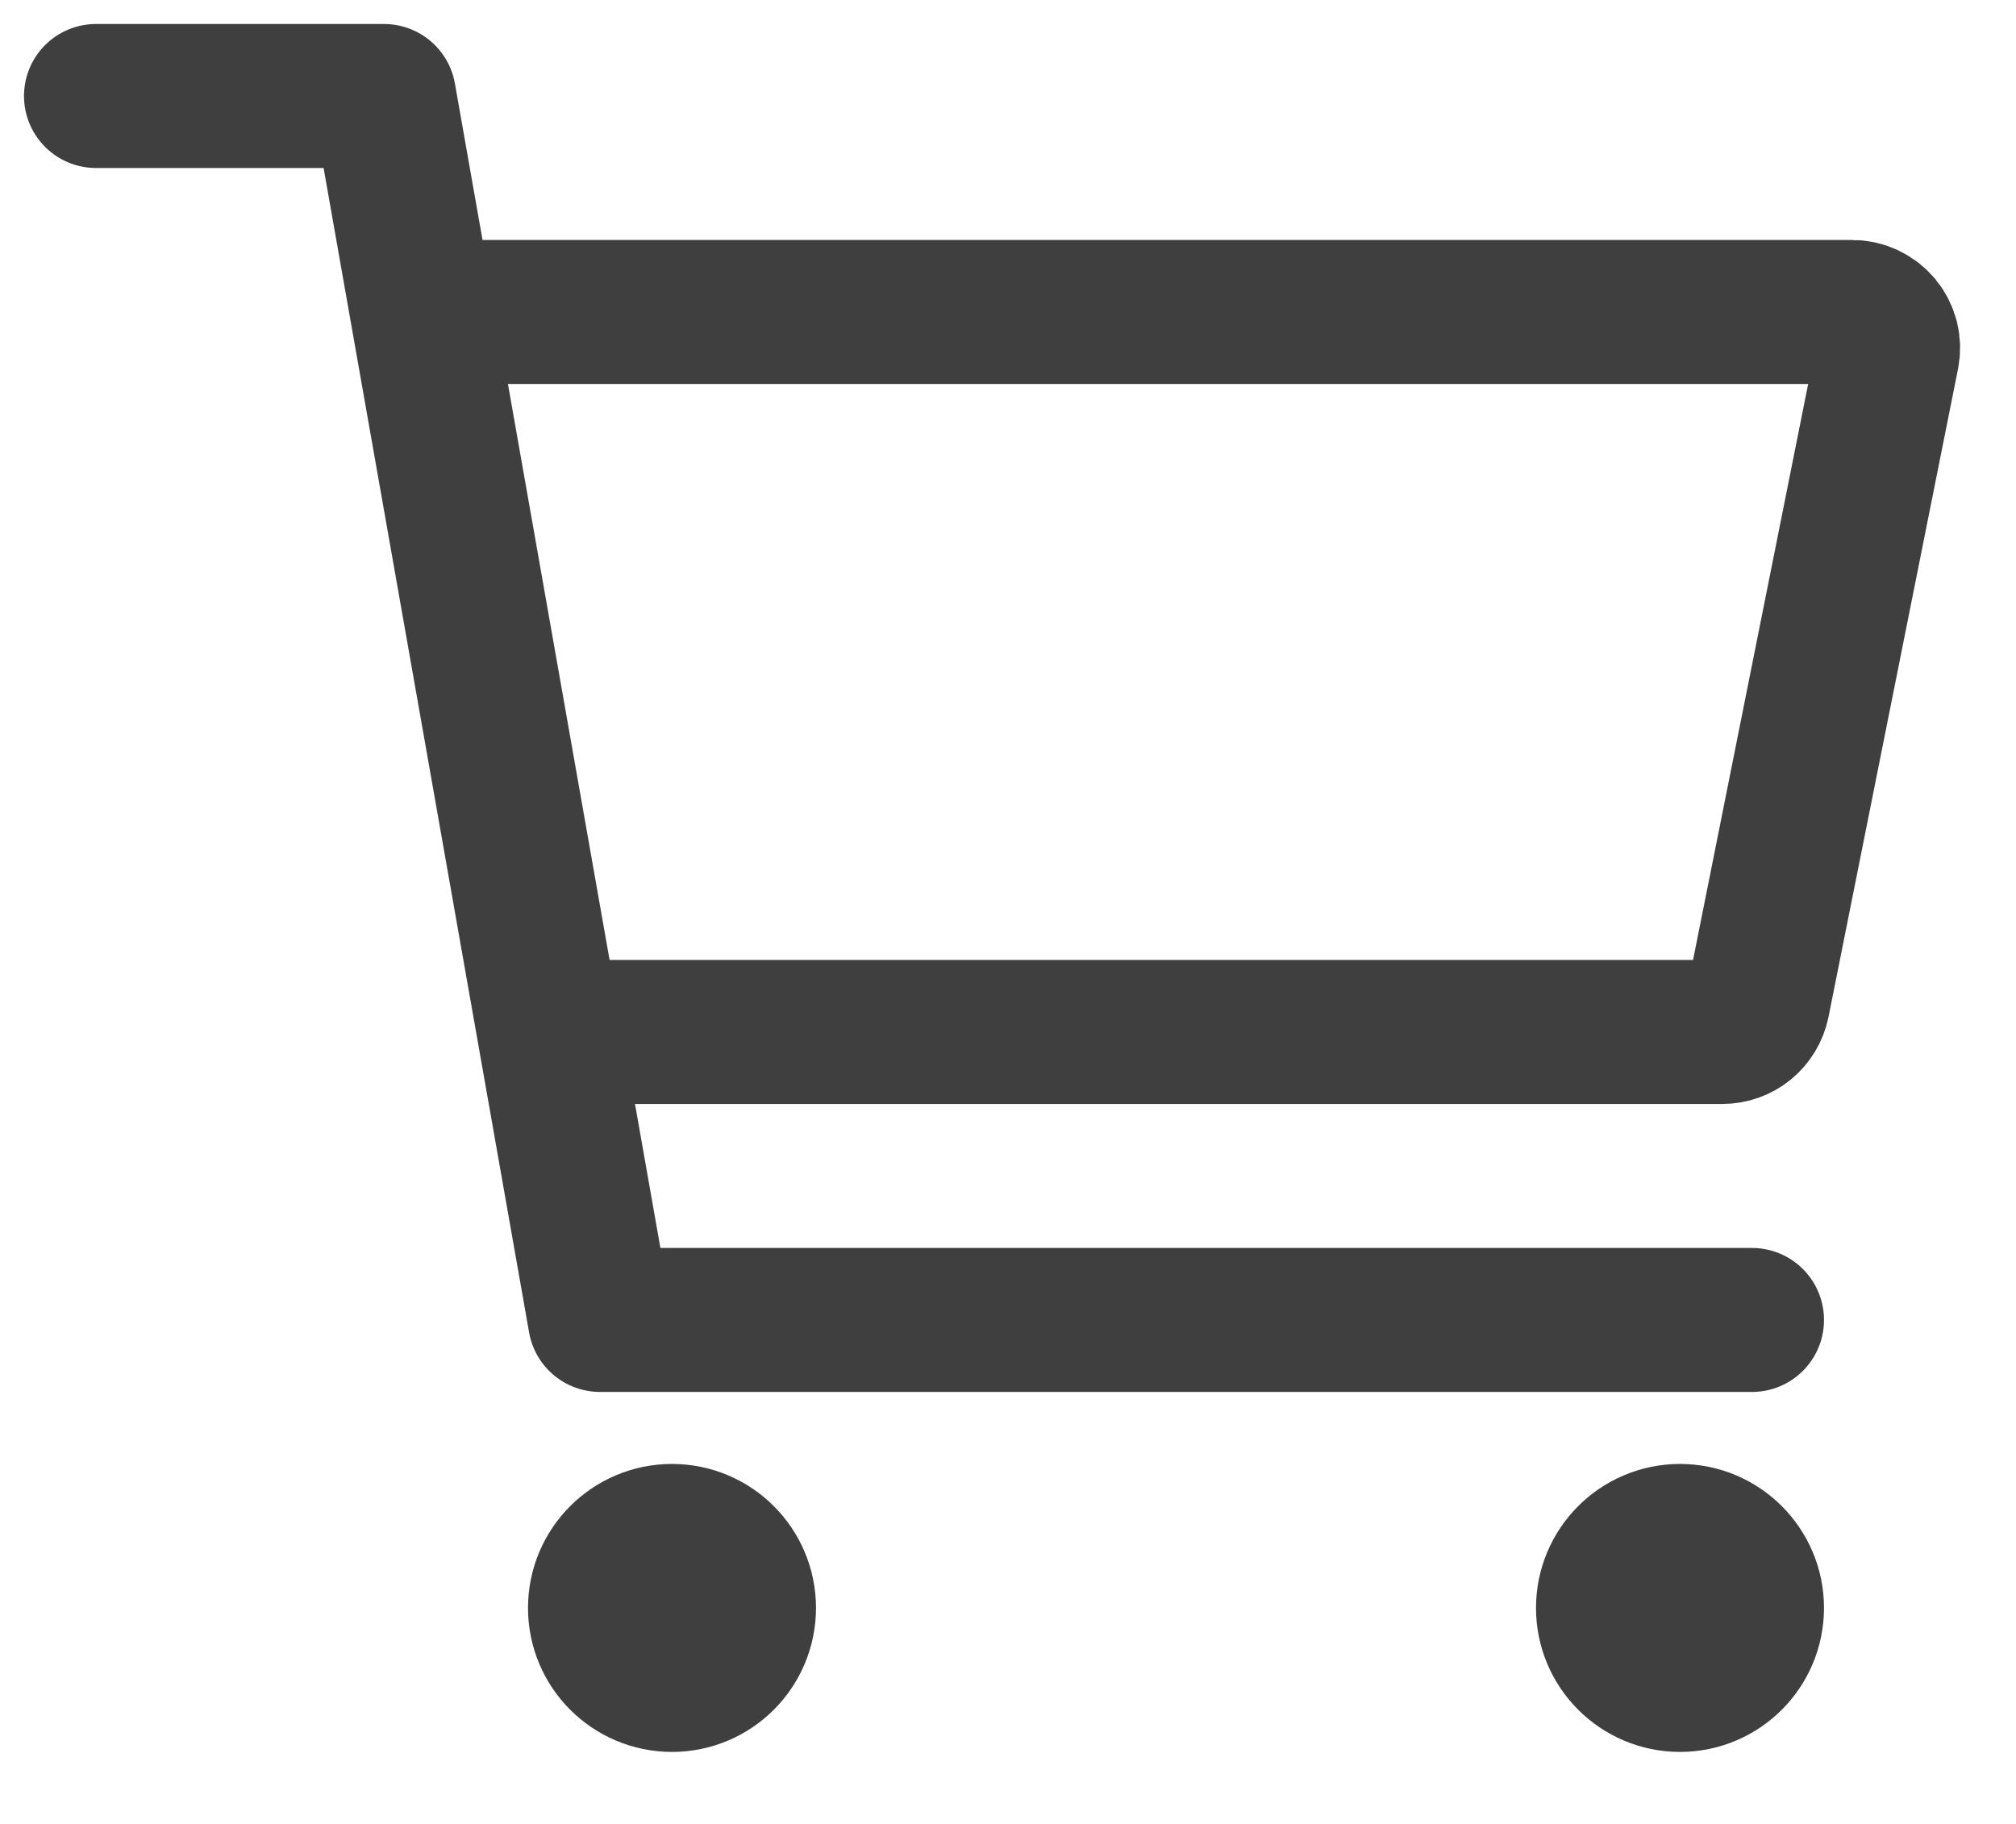
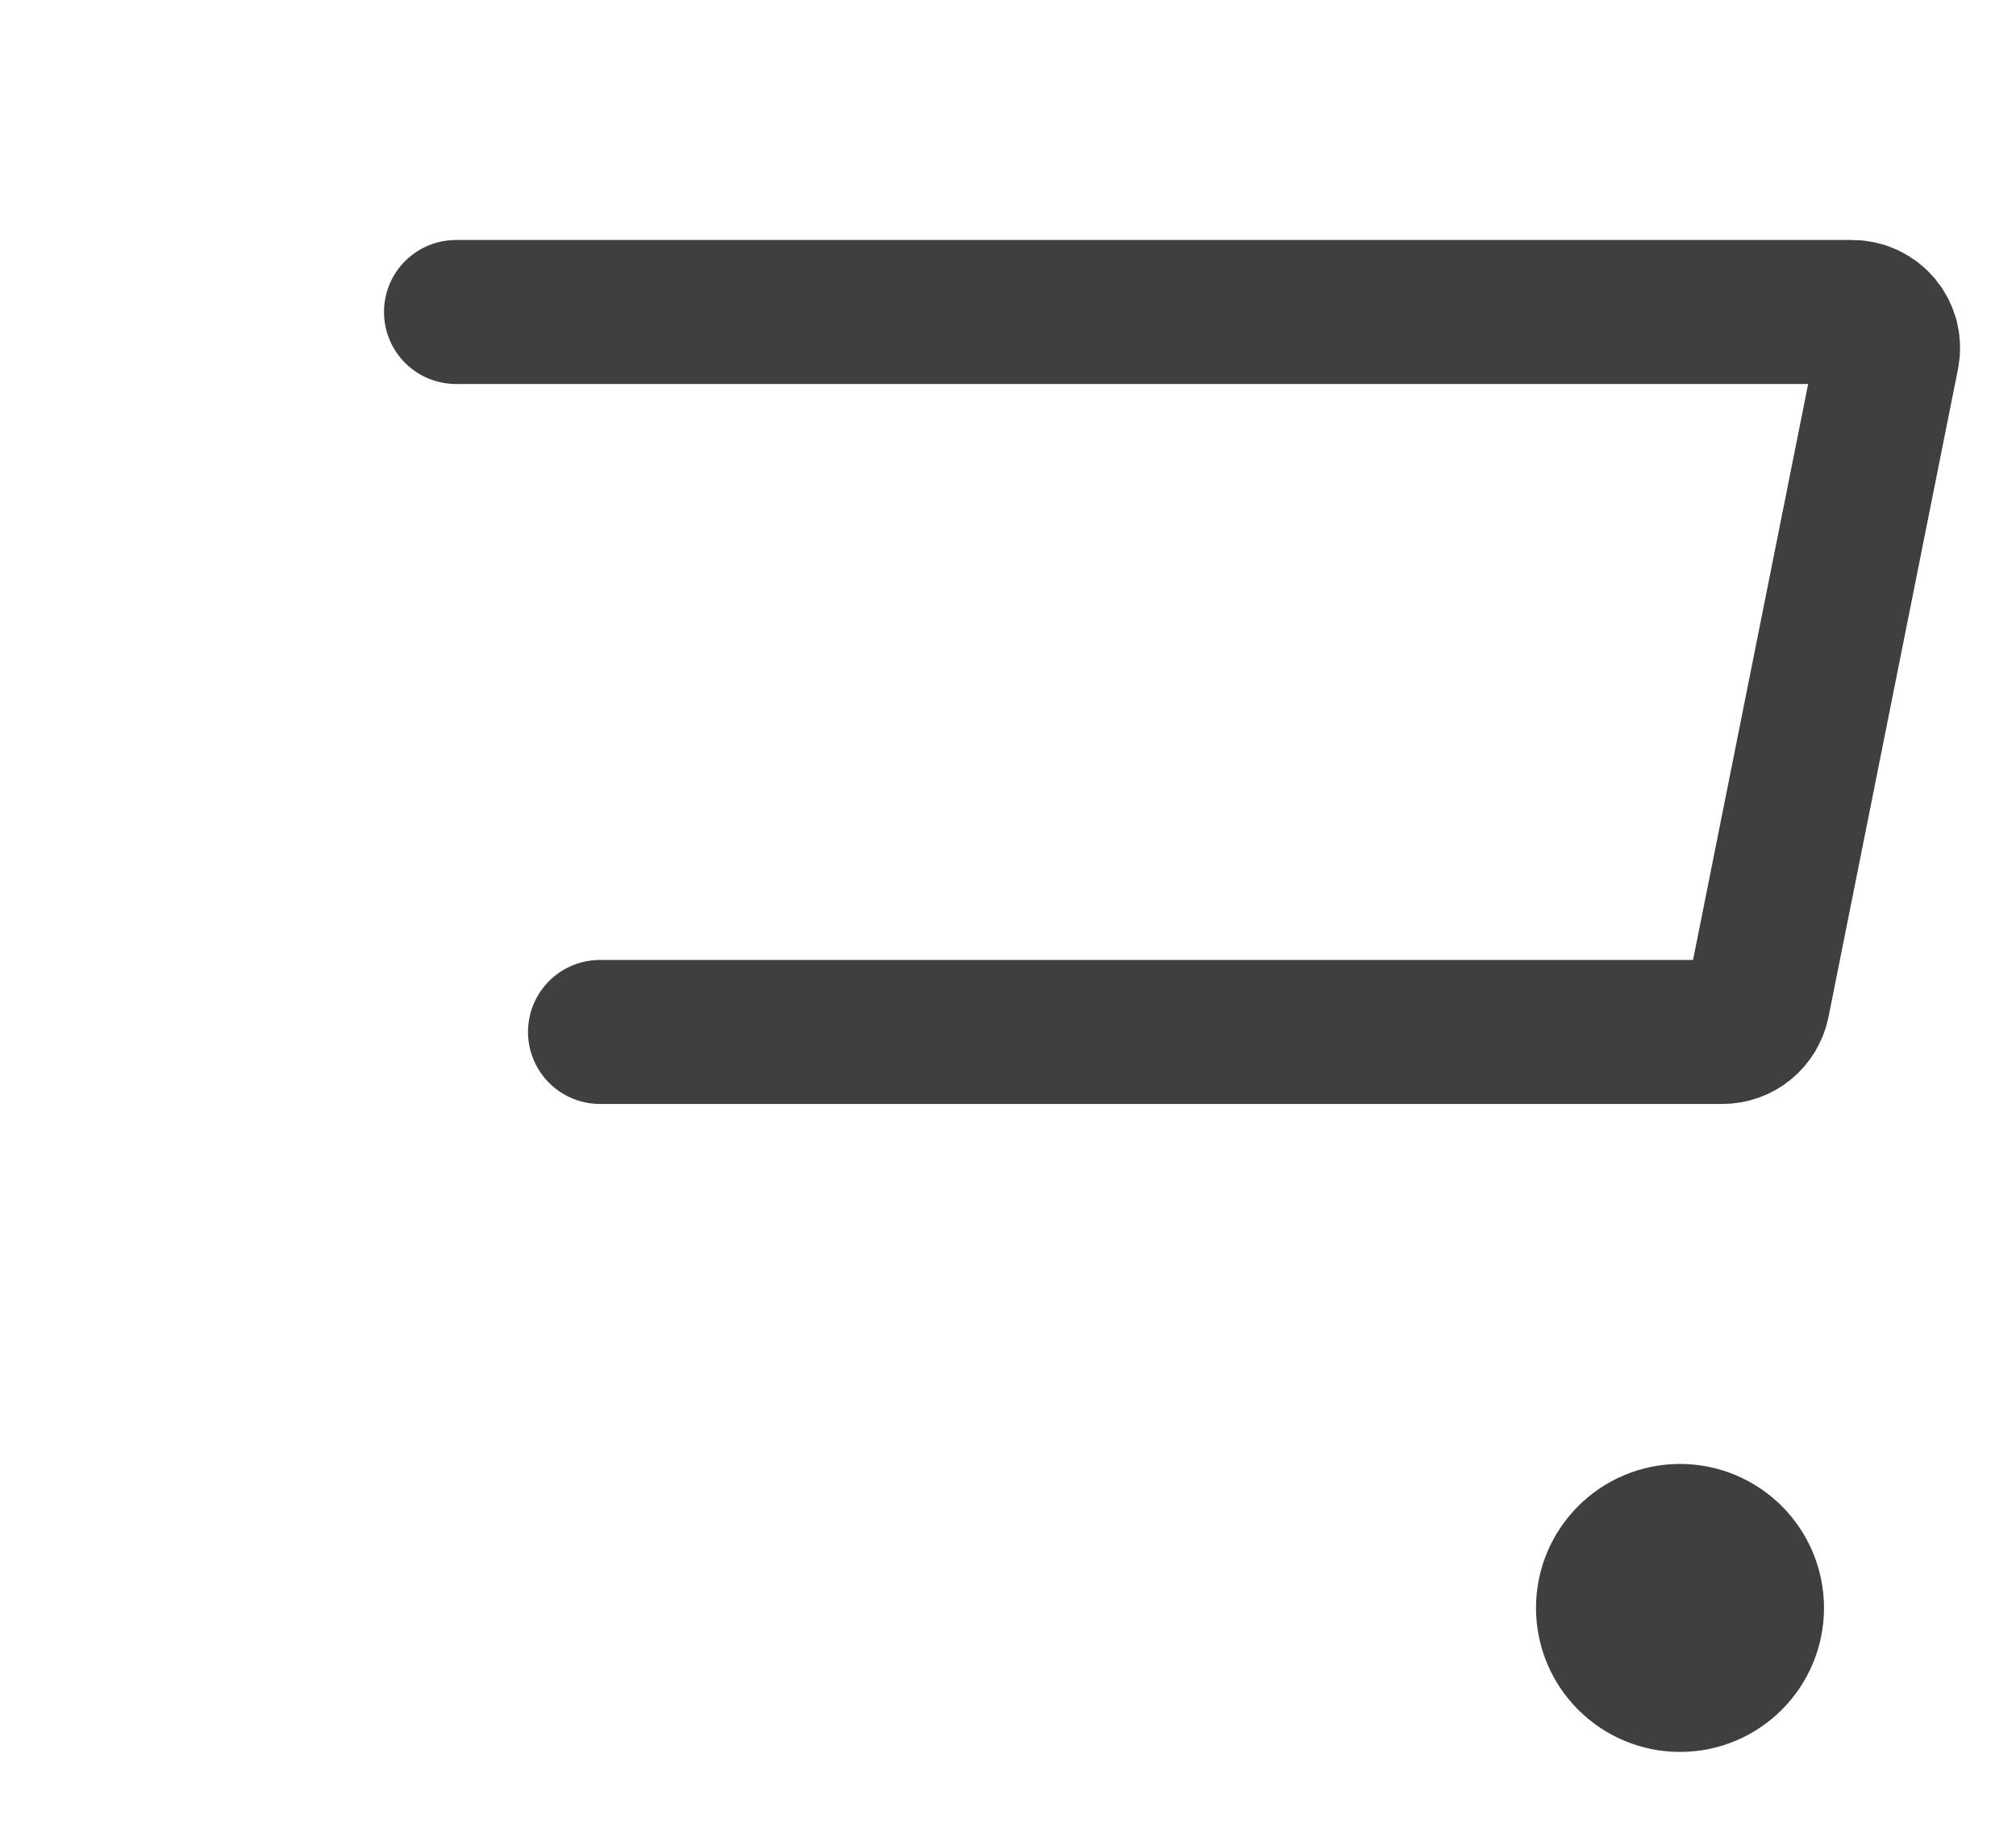
<svg xmlns="http://www.w3.org/2000/svg" width="21" height="19" viewBox="0 0 21 19" fill="none">
  <g id="Group 6">
-     <path id="Vector" d="M7 17.5C7.414 17.5 7.75 17.164 7.75 16.75C7.75 16.336 7.414 16 7 16C6.586 16 6.25 16.336 6.25 16.75C6.25 17.164 6.586 17.5 7 17.5Z" stroke="#3F3F3F" stroke-width="1.5" stroke-linecap="round" stroke-linejoin="round" />
    <path id="Vector_2" d="M17.5 17.5C17.914 17.5 18.25 17.164 18.25 16.75C18.25 16.336 17.914 16 17.5 16C17.086 16 16.75 16.336 16.75 16.75C16.75 17.164 17.086 17.5 17.5 17.5Z" stroke="#3F3F3F" stroke-width="1.5" stroke-linecap="round" stroke-linejoin="round" />
-     <path id="Vector_3" d="M1 1H4L6.25 13.75H18.25" stroke="#3F3F3F" stroke-width="1.5" stroke-linecap="round" stroke-linejoin="round" />
    <path id="Vector_4" d="M6.25 10.75H17.942C18.029 10.75 18.113 10.72 18.18 10.665C18.247 10.61 18.293 10.534 18.311 10.449L19.66 3.699C19.671 3.644 19.67 3.588 19.657 3.534C19.643 3.48 19.618 3.43 19.583 3.387C19.547 3.344 19.503 3.31 19.453 3.286C19.403 3.262 19.348 3.25 19.293 3.25H4.75" stroke="#3F3F3F" stroke-width="1.5" stroke-linecap="round" stroke-linejoin="round" />
  </g>
</svg>